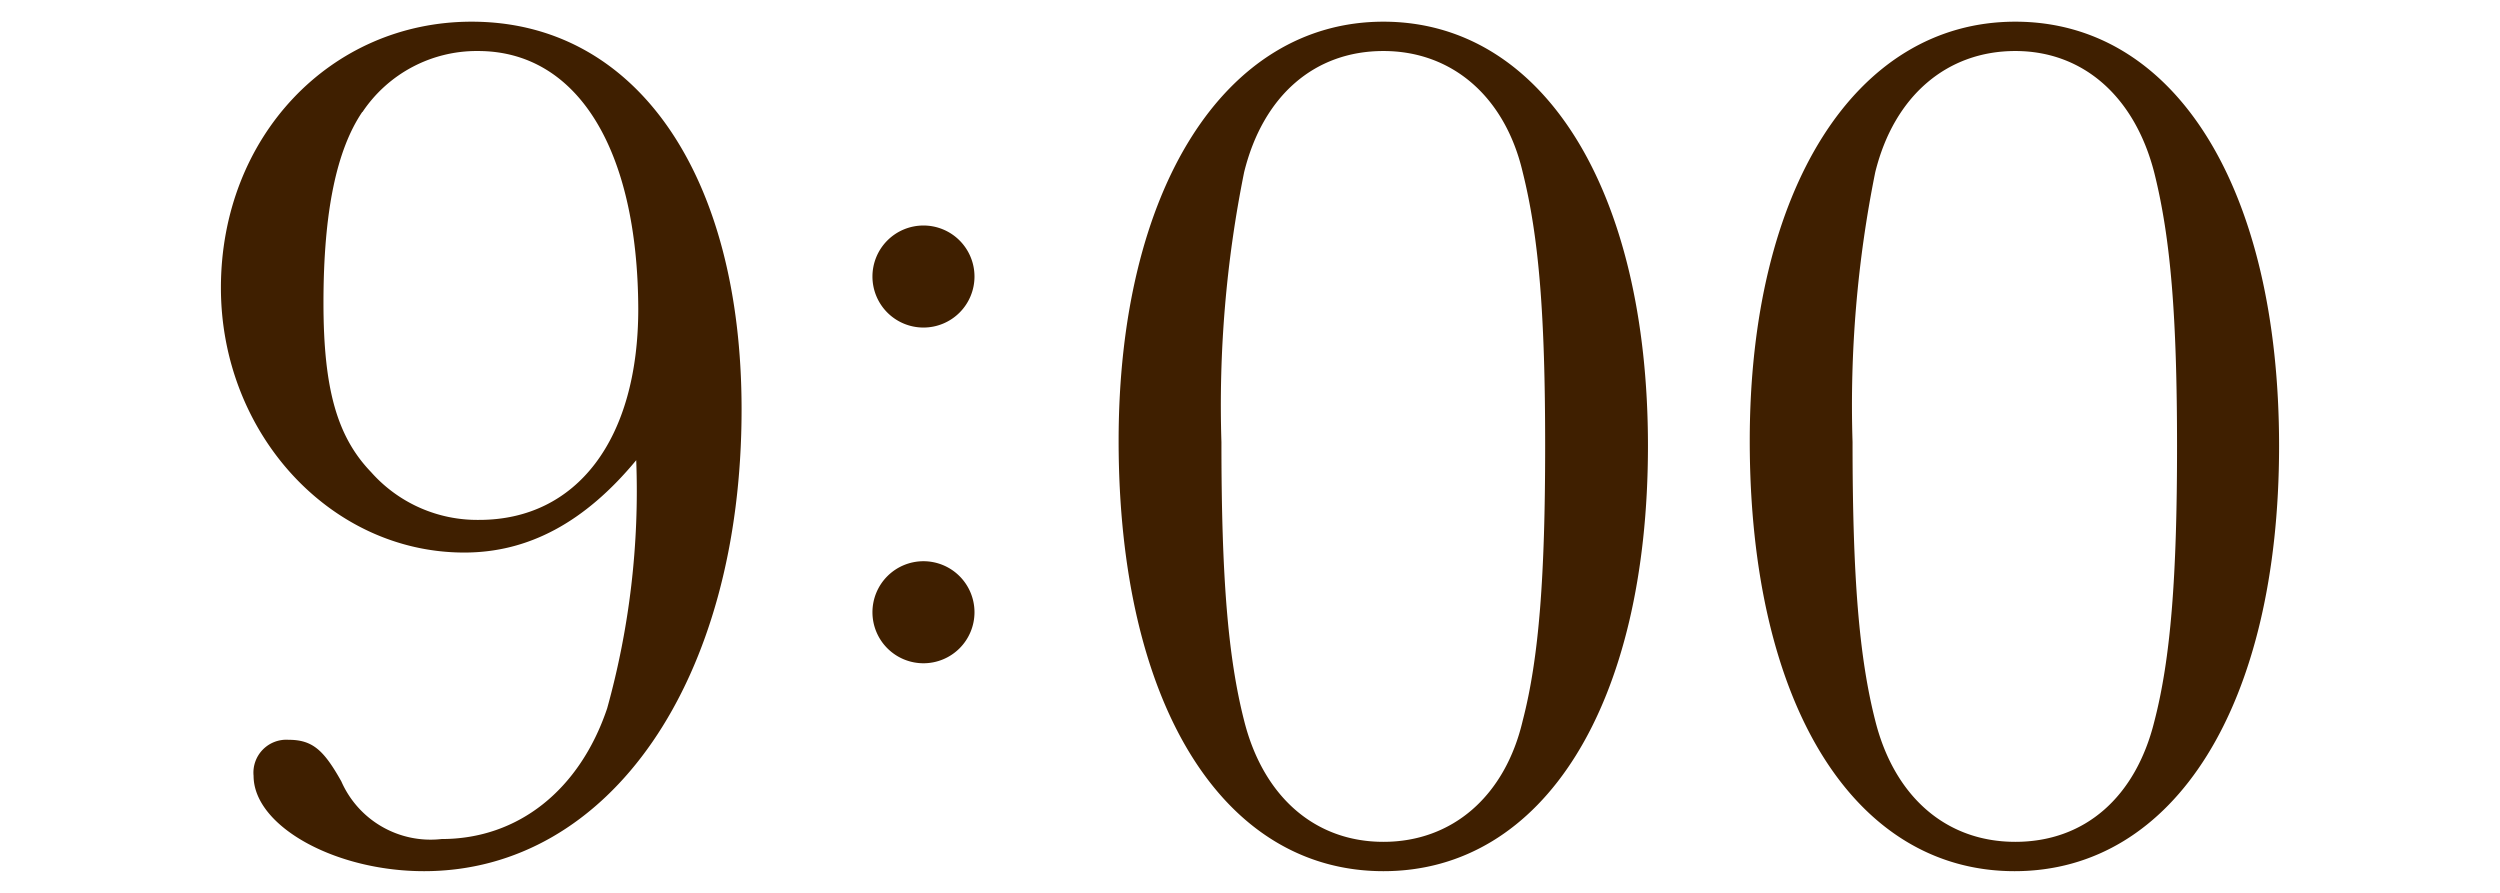
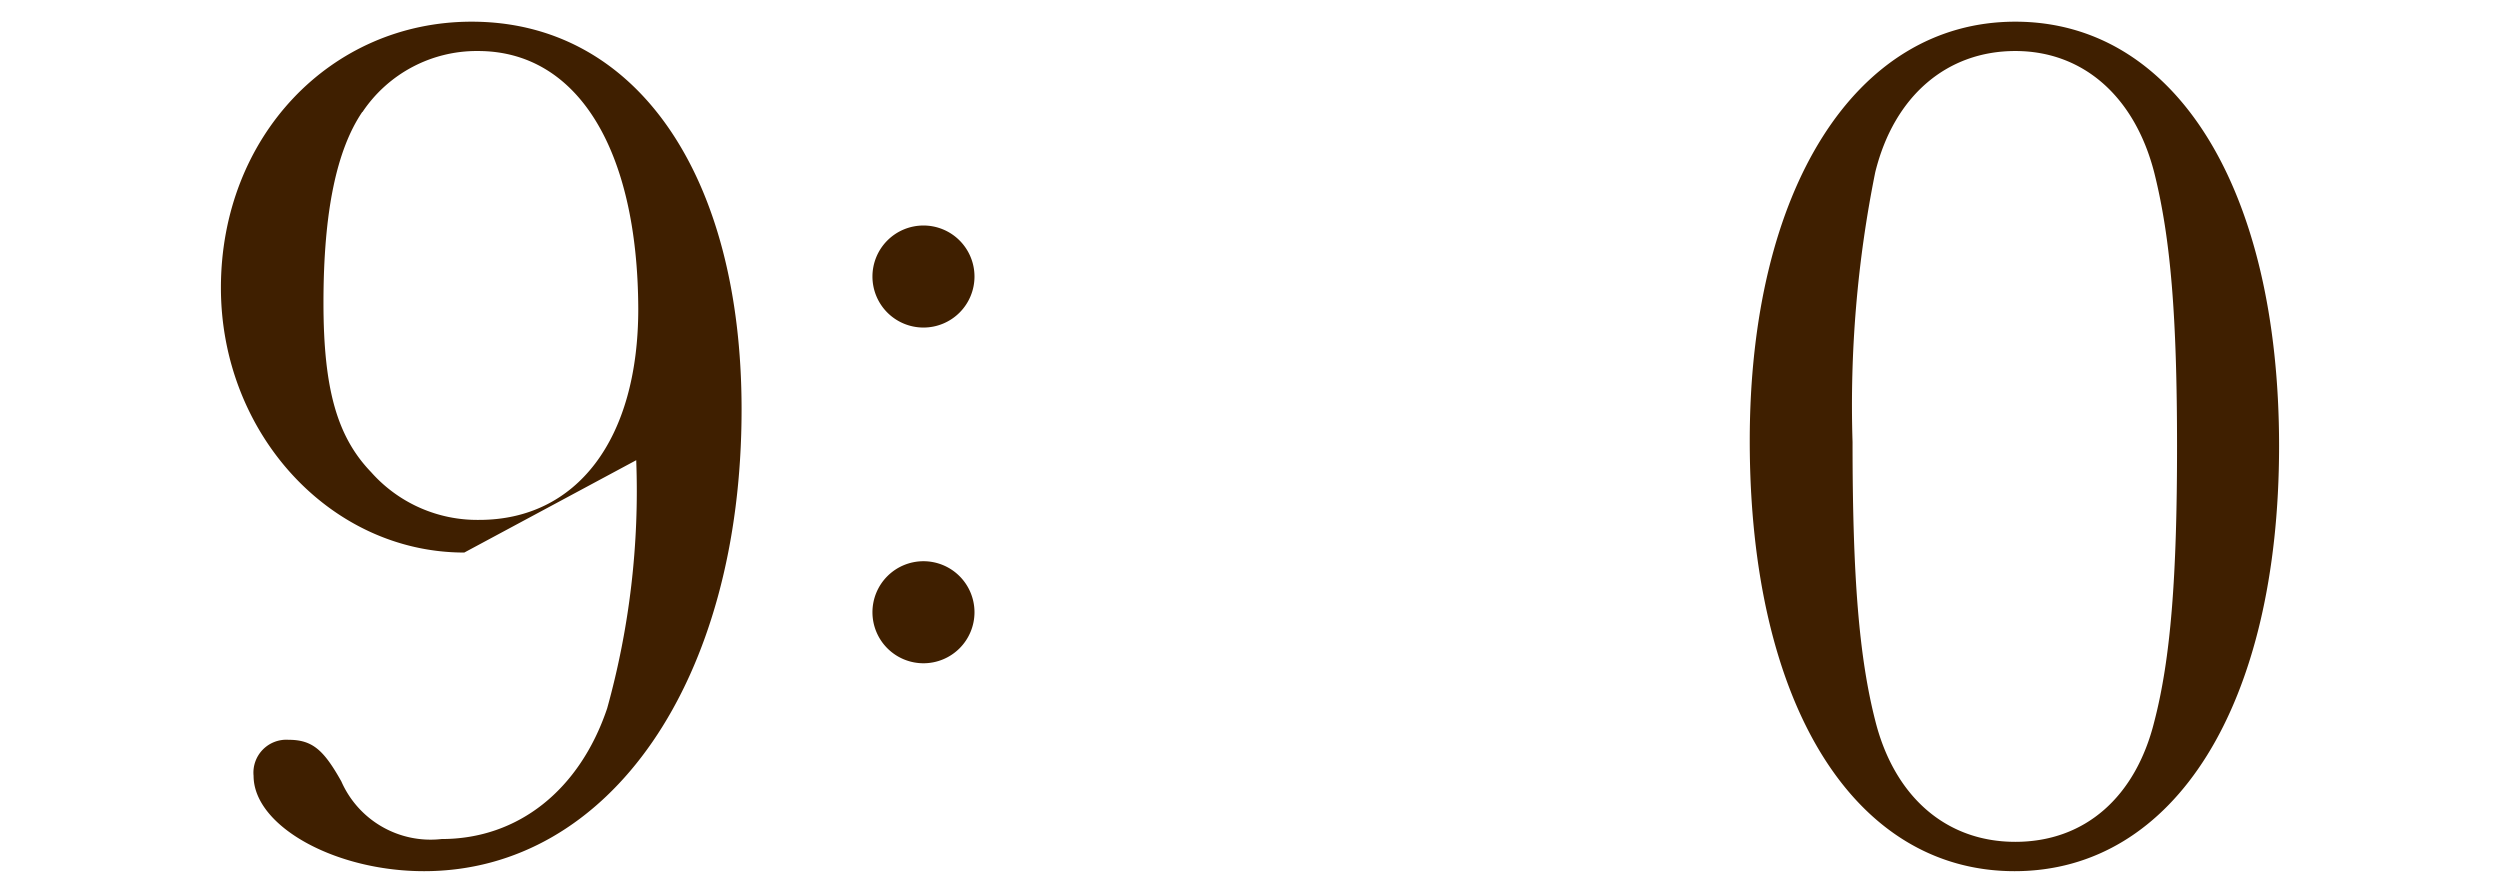
<svg xmlns="http://www.w3.org/2000/svg" viewBox="0 0 98 35">
  <defs>
    <style>.cls-1{fill:#3f1f00;}.cls-2{fill:none;}</style>
  </defs>
  <g id="レイヤー_2" data-name="レイヤー 2">
    <g id="contents">
-       <path class="cls-1" d="M18.2,21.66c-5.26,0-9.54-4.68-9.54-10.38C8.66,5.38,12.94.85,18.49.85c6.45,0,10.58,6,10.58,15.2,0,10.62-5.17,18.1-12.45,18.1-3.49,0-6.68-1.77-6.68-3.74A1.29,1.29,0,0,1,11.31,29c.94,0,1.38.4,2.07,1.63a3.82,3.82,0,0,0,3.93,2.26c3,0,5.41-1.92,6.49-5.12a31.82,31.82,0,0,0,1.14-9.73C22.92,20.48,20.71,21.66,18.2,21.66Zm-4-17.27c-1,1.48-1.52,3.89-1.52,7.48,0,3.39.54,5.26,1.87,6.64a5.56,5.56,0,0,0,4.23,1.87c3.83,0,6.24-3.15,6.24-8.27C25,5.82,22.62,2,18.74,2A5.39,5.39,0,0,0,14.21,4.39Z" />
+       <path class="cls-1" d="M18.2,21.66c-5.26,0-9.54-4.68-9.54-10.38C8.66,5.38,12.94.85,18.49.85c6.45,0,10.58,6,10.58,15.2,0,10.62-5.17,18.1-12.45,18.1-3.49,0-6.68-1.77-6.68-3.74A1.29,1.29,0,0,1,11.31,29c.94,0,1.38.4,2.07,1.63a3.82,3.82,0,0,0,3.93,2.26c3,0,5.41-1.92,6.49-5.12a31.82,31.82,0,0,0,1.14-9.73Zm-4-17.27c-1,1.48-1.52,3.89-1.52,7.48,0,3.39.54,5.26,1.87,6.64a5.56,5.56,0,0,0,4.23,1.87c3.83,0,6.24-3.15,6.24-8.27C25,5.82,22.62,2,18.74,2A5.39,5.39,0,0,0,14.21,4.39Z" />
      <path class="cls-1" d="M38.2,10.84a2,2,0,0,1-2,2,2,2,0,1,1,2-2ZM38.2,24a2,2,0,1,1-2-2A2,2,0,0,1,38.2,24Z" />
-       <path class="cls-1" d="M64.6,17.48c0,10.13-4.08,16.67-10.37,16.67S43.85,27.61,43.85,17.28C43.85,7.44,48,.85,54.23.85S64.6,7.39,64.6,17.48ZM48.77,6.75a46.11,46.11,0,0,0-.89,10.58c0,5.26.25,8.41.89,10.92C49.51,31.2,51.52,33,54.23,33S59,31.2,59.69,28.25c.64-2.46.88-5.66.88-10.77s-.24-8.17-.88-10.73C59,3.8,56.93,2,54.23,2S49.51,3.75,48.77,6.75Z" />
      <path class="cls-1" d="M89.34,17.48c0,10.13-4.08,16.67-10.37,16.67S68.59,27.61,68.59,17.28C68.59,7.44,72.72.85,79,.85S89.34,7.39,89.34,17.48ZM73.51,6.75a46.11,46.11,0,0,0-.89,10.58c0,5.26.25,8.41.89,10.92C74.25,31.2,76.26,33,79,33s4.72-1.77,5.45-4.72c.64-2.46.89-5.66.89-10.77s-.25-8.17-.89-10.73C83.69,3.8,81.67,2,79,2S74.25,3.75,73.51,6.75Z" />
      <rect class="cls-2" width="98" height="35" />
    </g>
  </g>
</svg>